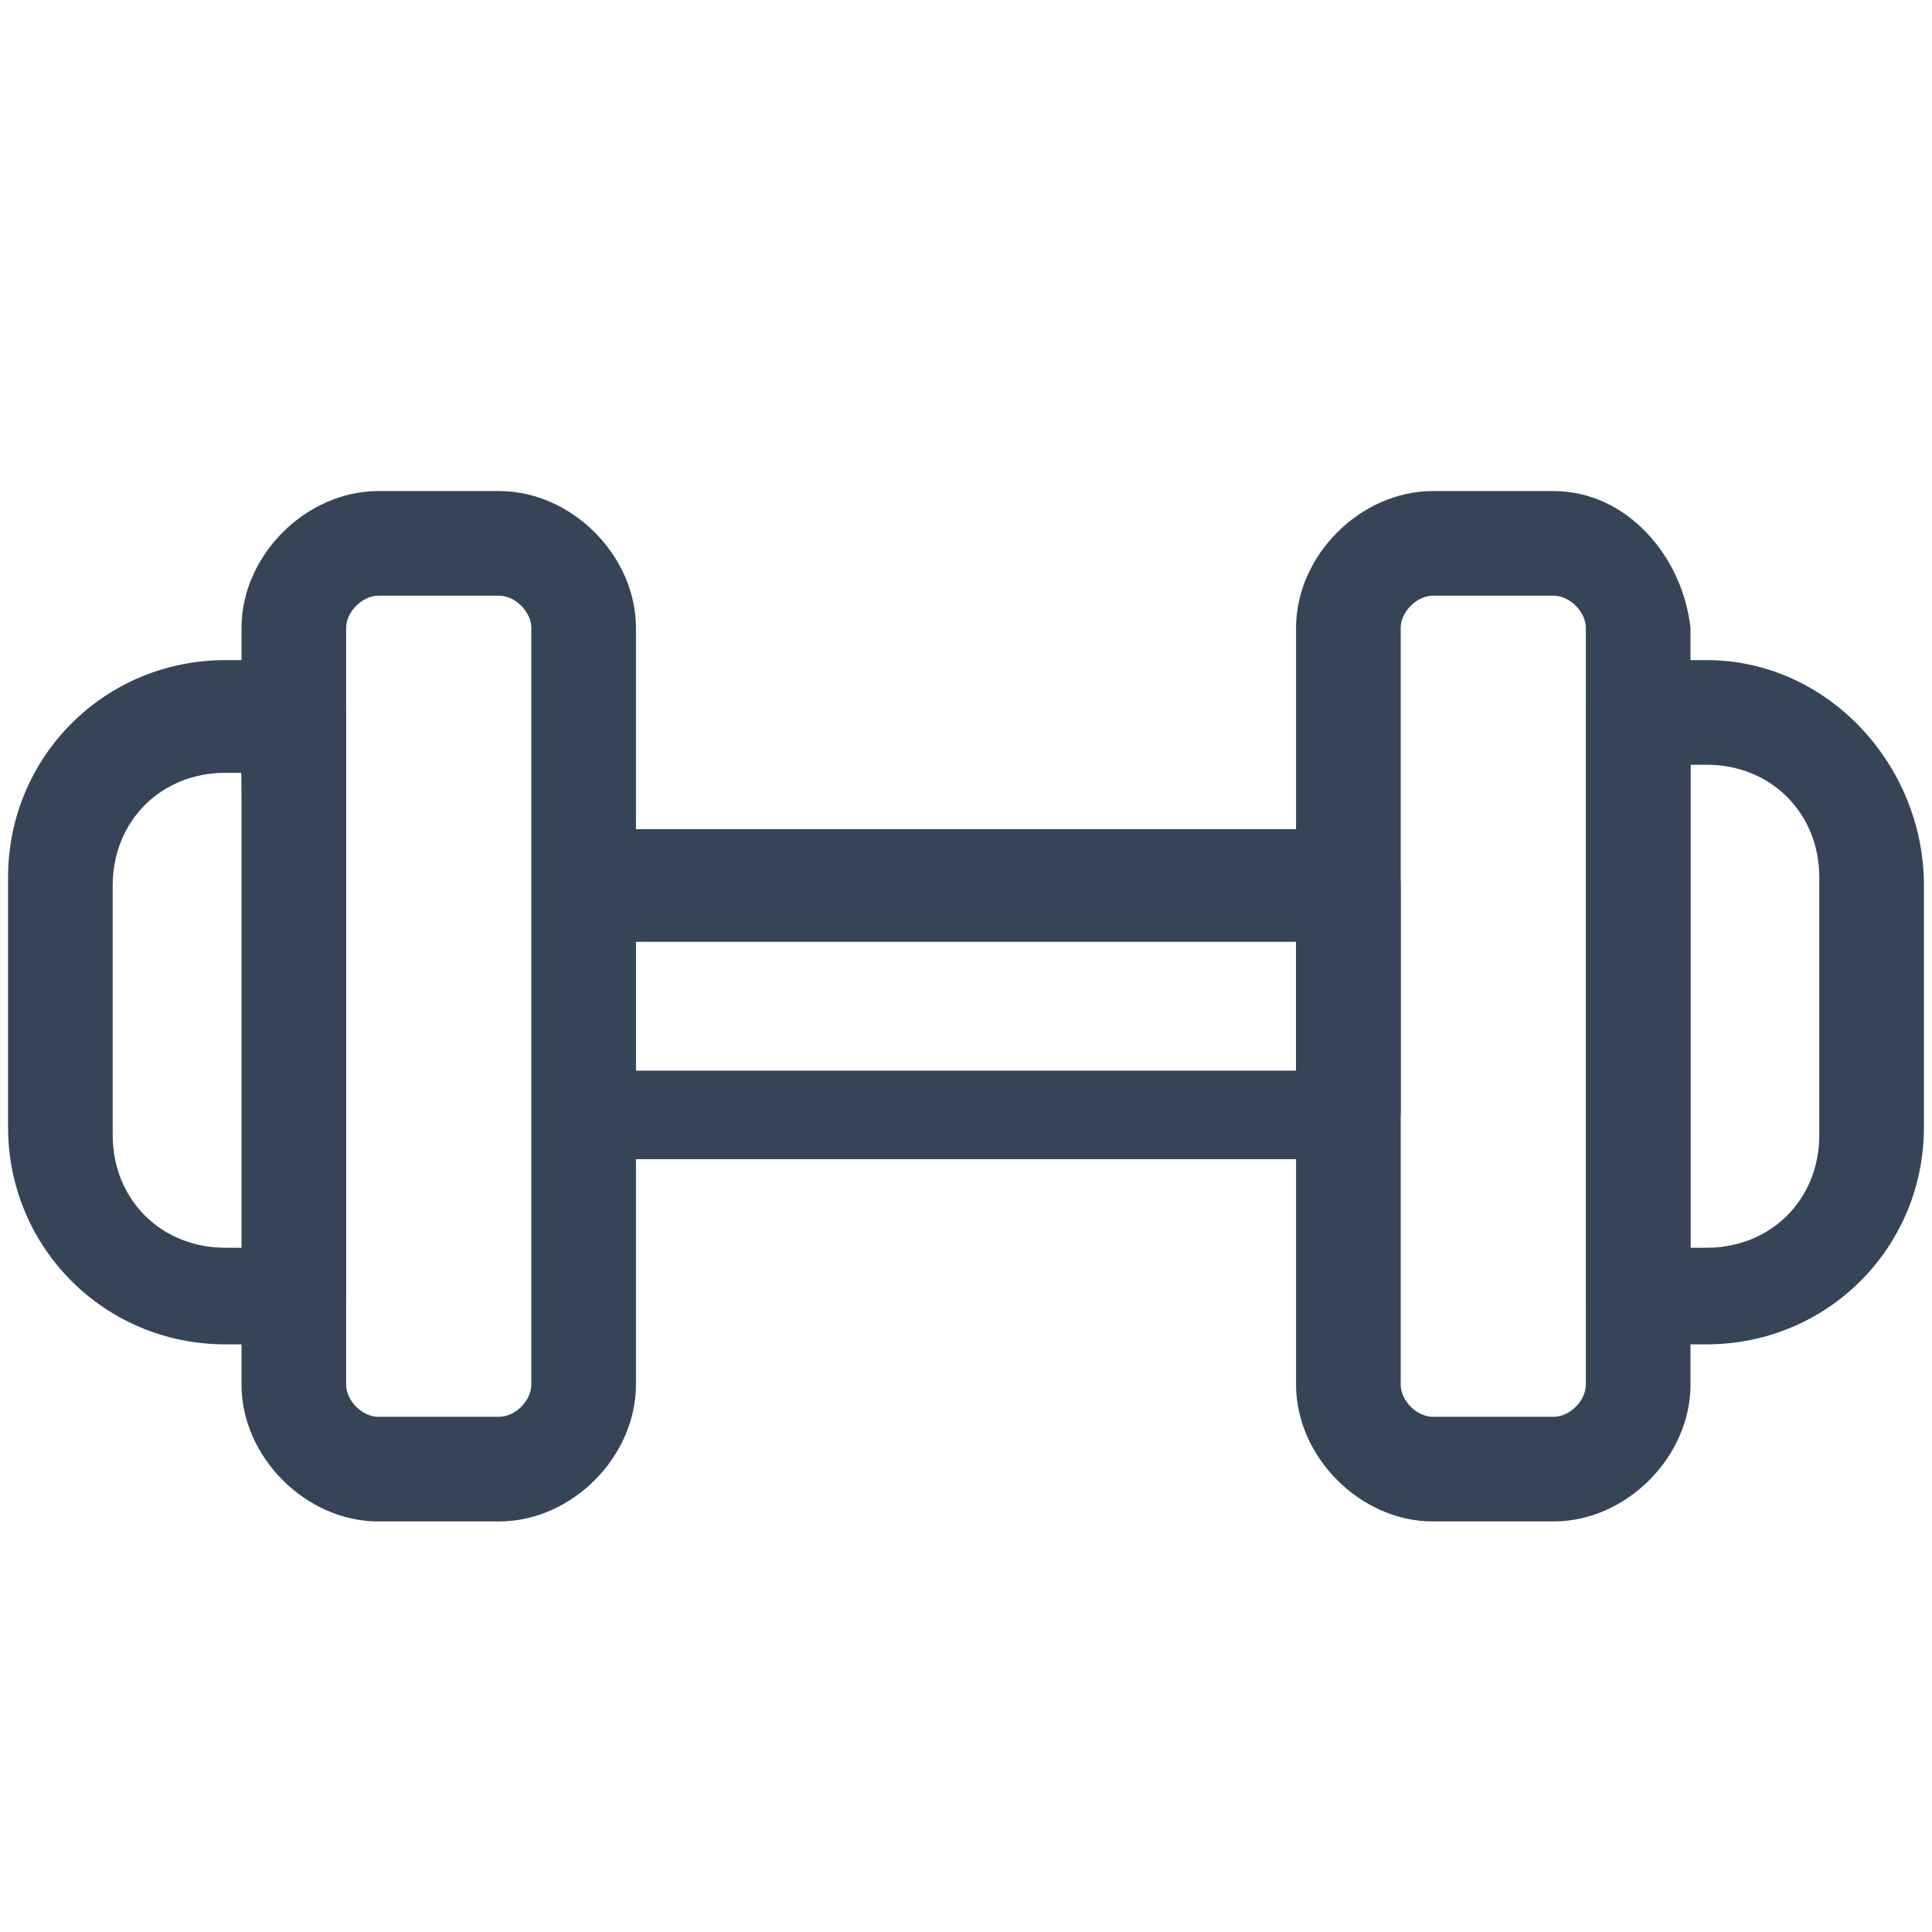
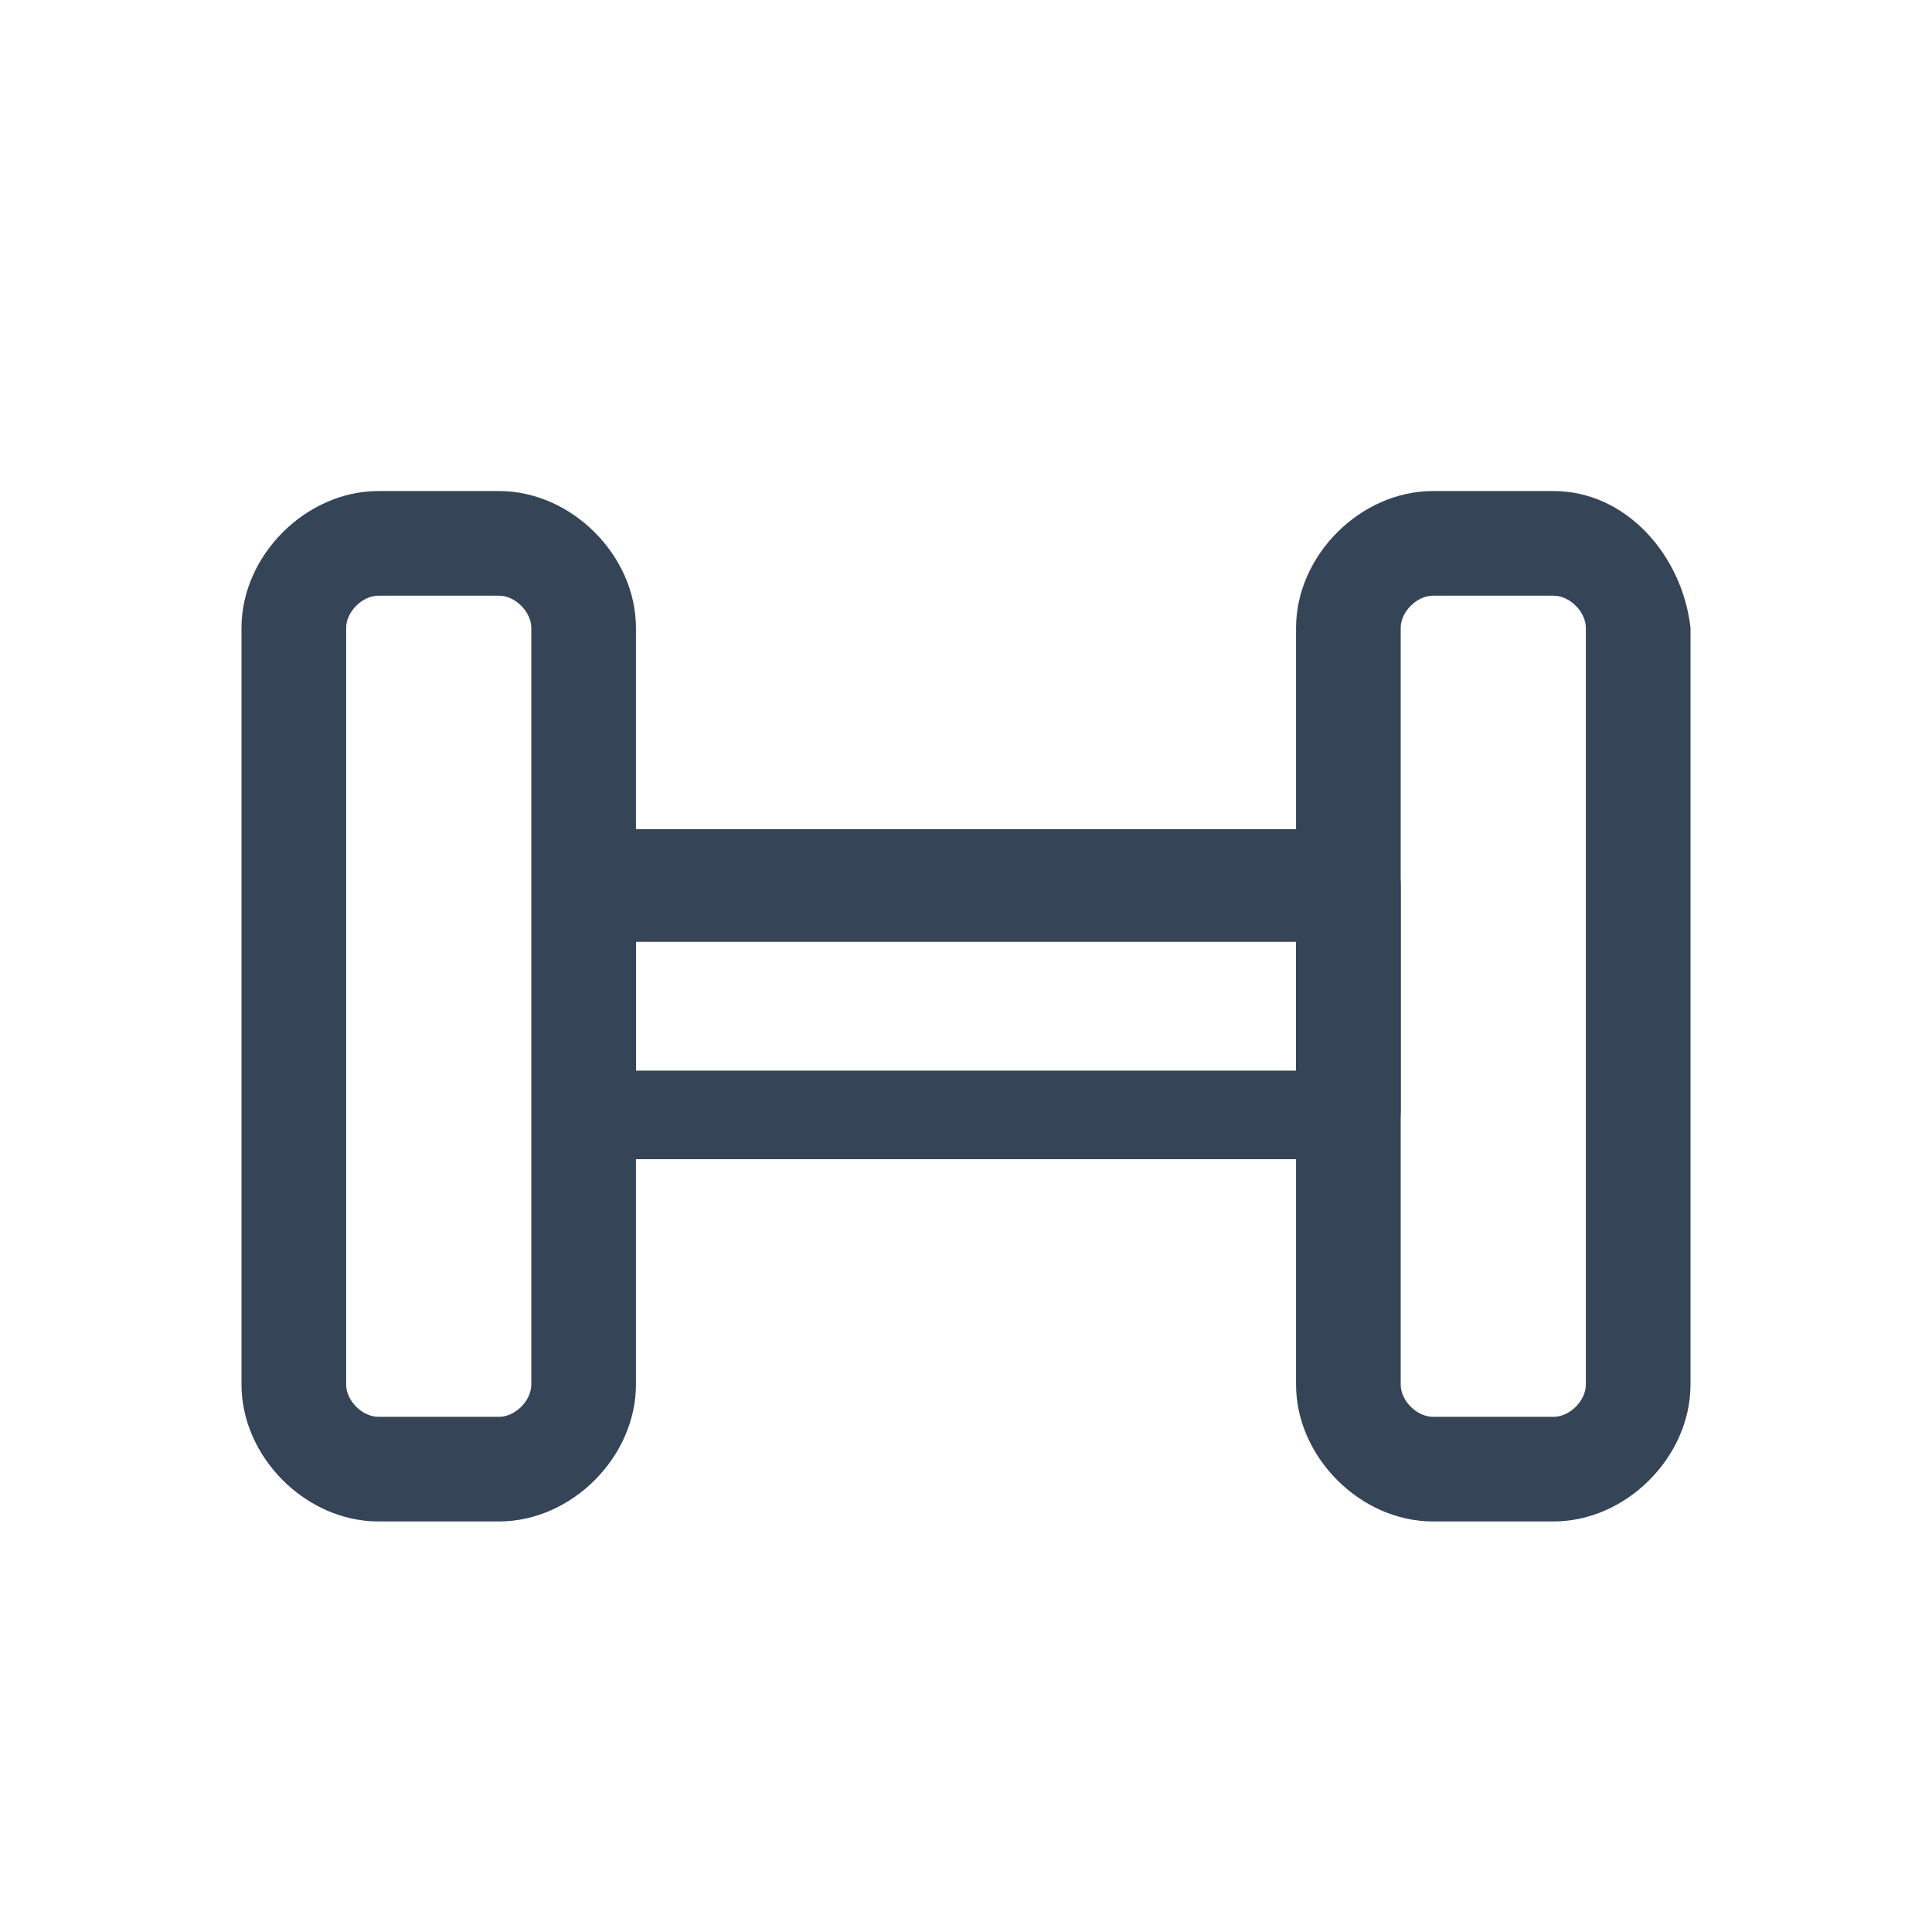
<svg xmlns="http://www.w3.org/2000/svg" version="1.1" id="Layer_1" x="0px" y="0px" width="24px" height="24px" viewBox="0 0 24 24" style="enable-background:new 0 0 24 24;" xml:space="preserve">
  <style type="text/css">
	.st0{fill:#354557;}
</style>
  <g>
    <g>
      <g>
        <g>
          <g>
            <g>
              <path class="st0" d="M16.7,10.3H7.3c-0.4,0-0.6,0.3-0.6,0.6v2.9c0,0.4,0.3,0.6,0.6,0.6h9.5c0.4,0,0.6-0.3,0.6-0.6V11        C17.4,10.6,17.1,10.3,16.7,10.3z M16.1,13.3H7.9v-1.6h8.2V13.3z" />
            </g>
          </g>
        </g>
        <g>
          <path class="st0" d="M6.2,6.1H4.7C3.8,6.1,3,6.9,3,7.8v9.4c0,0.9,0.8,1.7,1.7,1.7h1.5c0.9,0,1.7-0.8,1.7-1.7V7.8      C7.9,6.9,7.1,6.1,6.2,6.1z M6.6,17.2c0,0.2-0.2,0.4-0.4,0.4H4.7c-0.2,0-0.4-0.2-0.4-0.4V7.8c0-0.2,0.2-0.4,0.4-0.4h1.5      c0.2,0,0.4,0.2,0.4,0.4V17.2z" />
        </g>
        <g>
-           <path class="st0" d="M3.7,8.2H2.8c-1.5,0-2.7,1.2-2.7,2.7V14c0,1.5,1.2,2.7,2.7,2.7h0.9c0.4,0,0.6-0.3,0.6-0.6V8.9      C4.3,8.5,4,8.2,3.7,8.2z M3.1,15.5H2.8c-0.8,0-1.4-0.6-1.4-1.4V11c0-0.8,0.6-1.4,1.4-1.4H3L3.1,15.5L3.1,15.5z" />
-         </g>
+           </g>
        <g>
          <path class="st0" d="M19.3,6.1h-1.5c-0.9,0-1.7,0.8-1.7,1.7v9.4c0,0.9,0.8,1.7,1.7,1.7h1.5c0.9,0,1.7-0.8,1.7-1.7V7.8      C20.9,6.9,20.2,6.1,19.3,6.1z M19.7,17.2c0,0.2-0.2,0.4-0.4,0.4h-1.5c-0.2,0-0.4-0.2-0.4-0.4V7.8c0-0.2,0.2-0.4,0.4-0.4h1.5      c0.2,0,0.4,0.2,0.4,0.4V17.2z" />
        </g>
        <g>
-           <path class="st0" d="M21.2,8.2h-0.9c-0.4,0-0.6,0.3-0.6,0.6v7.3c0,0.4,0.3,0.6,0.6,0.6h0.9c1.5,0,2.7-1.2,2.7-2.7v-3      C23.9,9.5,22.7,8.2,21.2,8.2z M22.6,14.1c0,0.8-0.6,1.4-1.4,1.4H21v-6h0.2c0.8,0,1.4,0.6,1.4,1.4V14.1z" />
-         </g>
+           </g>
      </g>
    </g>
  </g>
</svg>